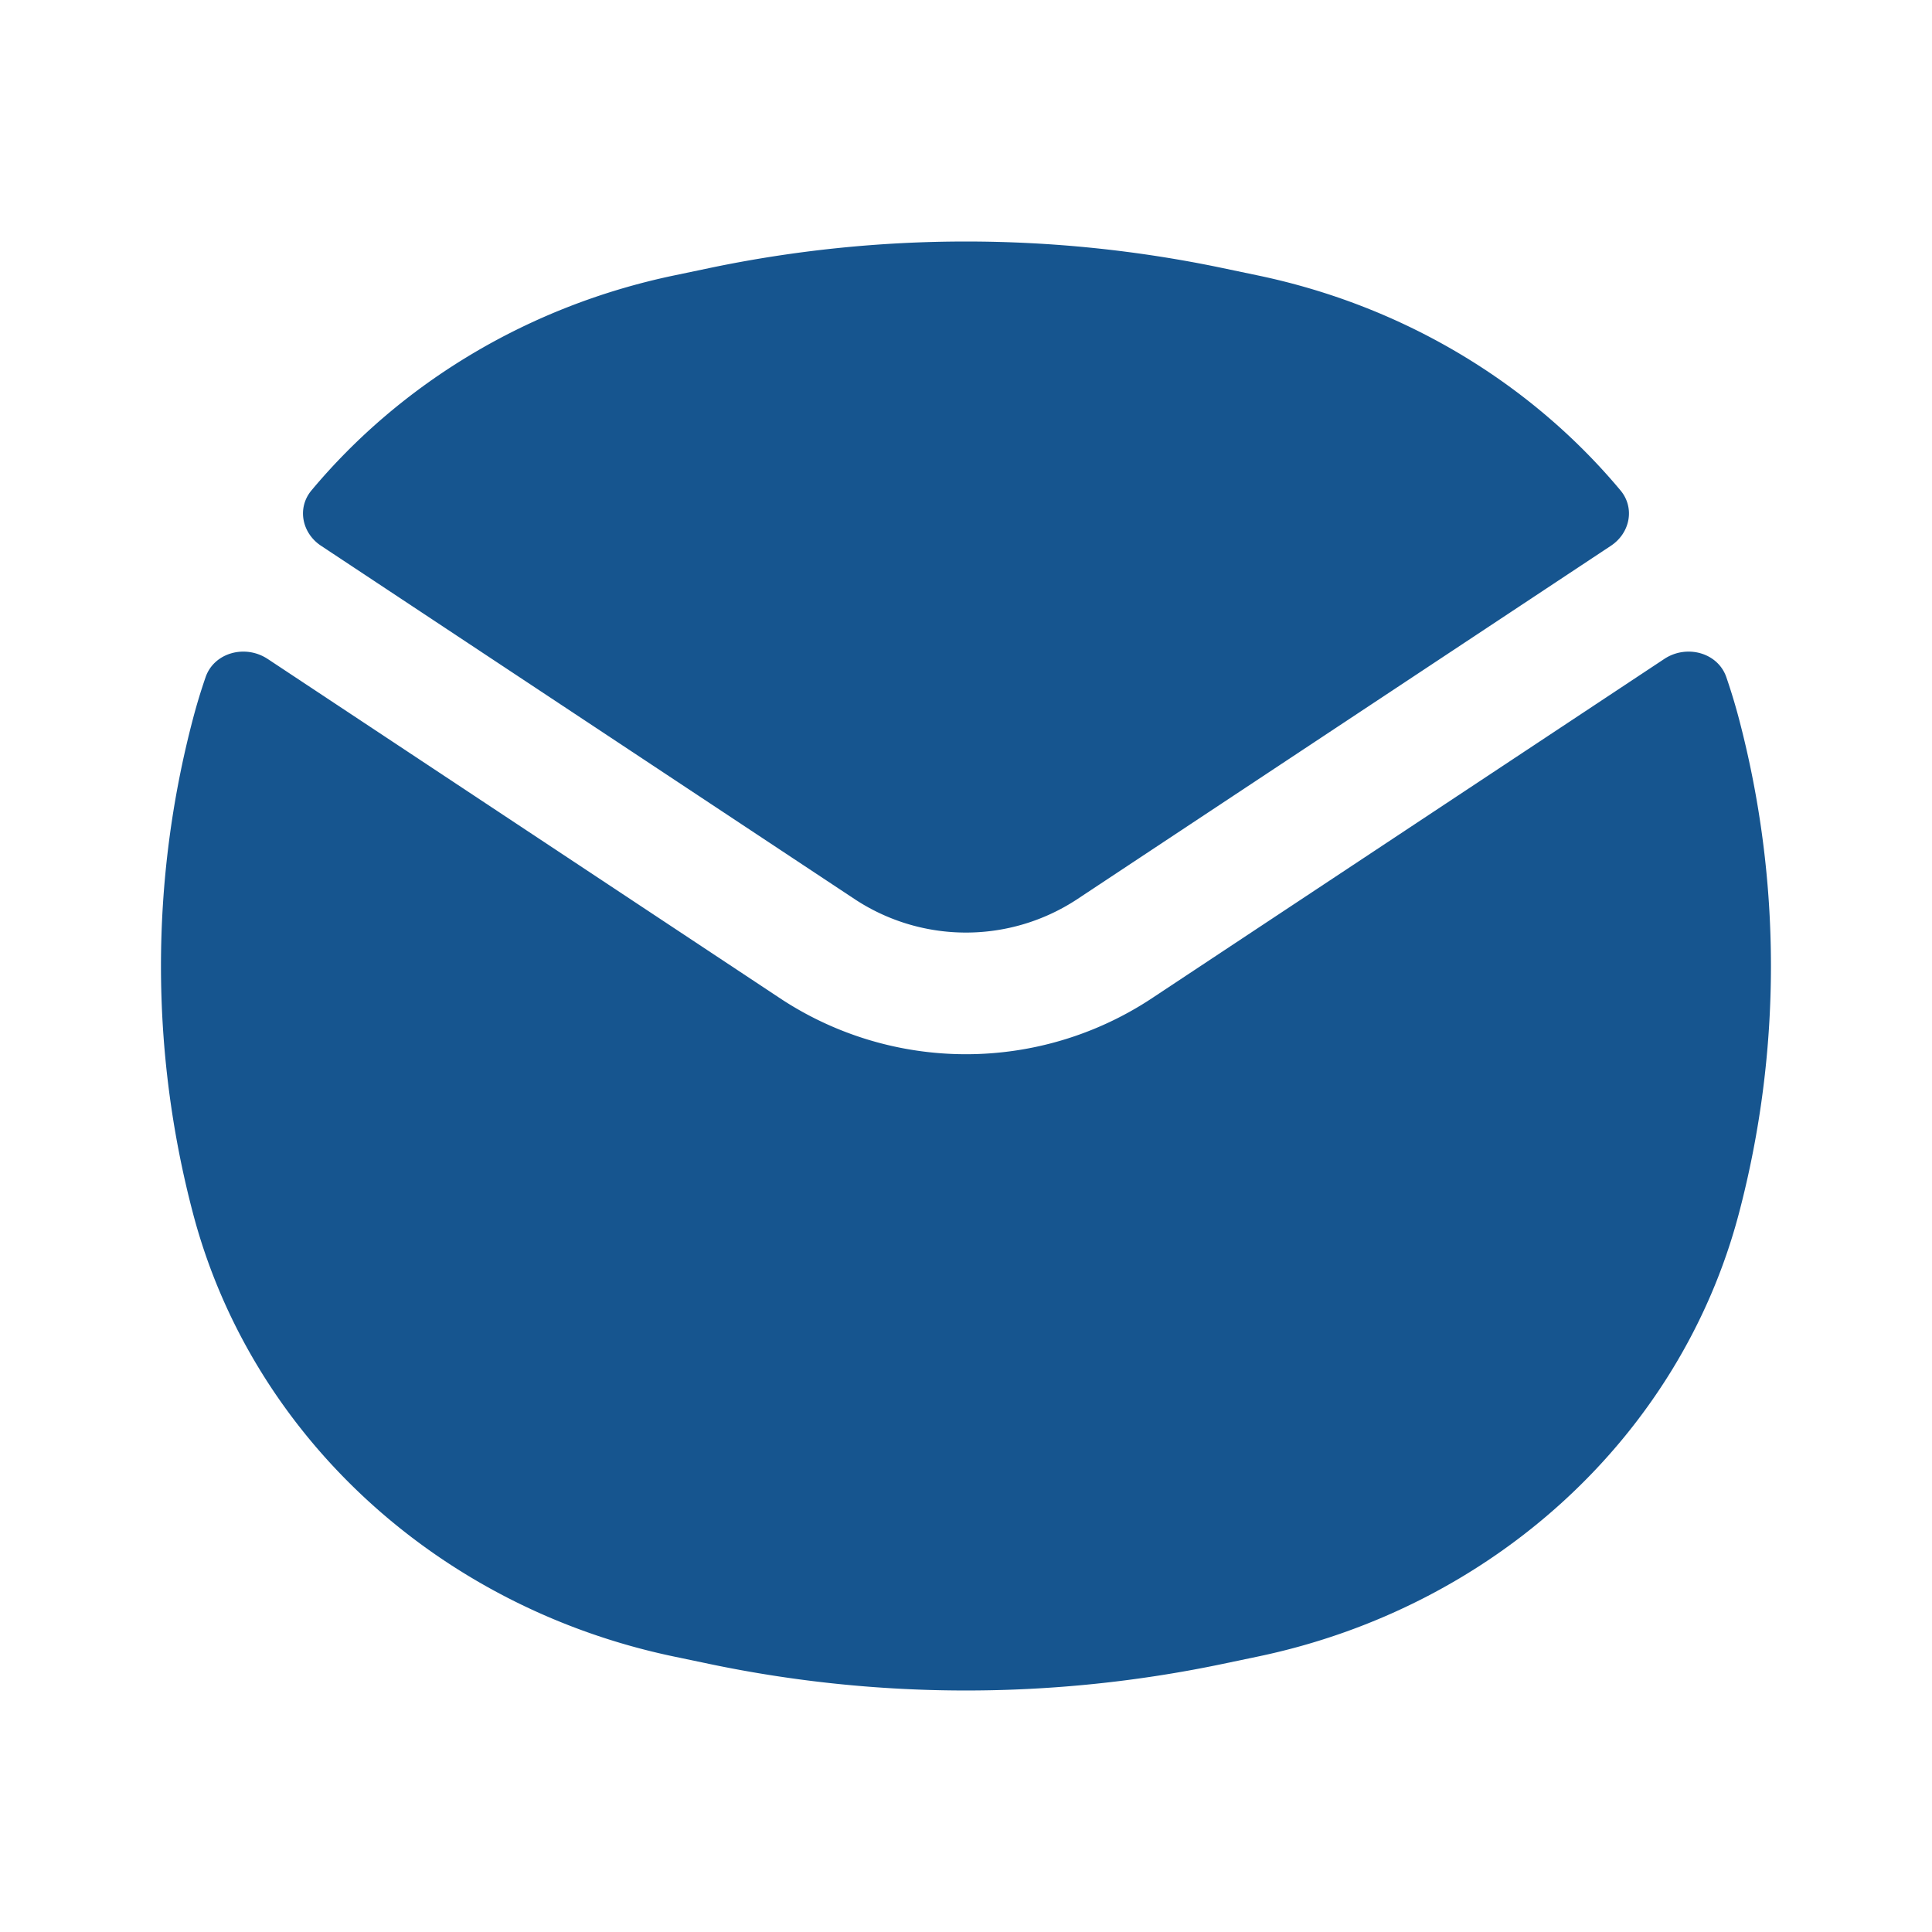
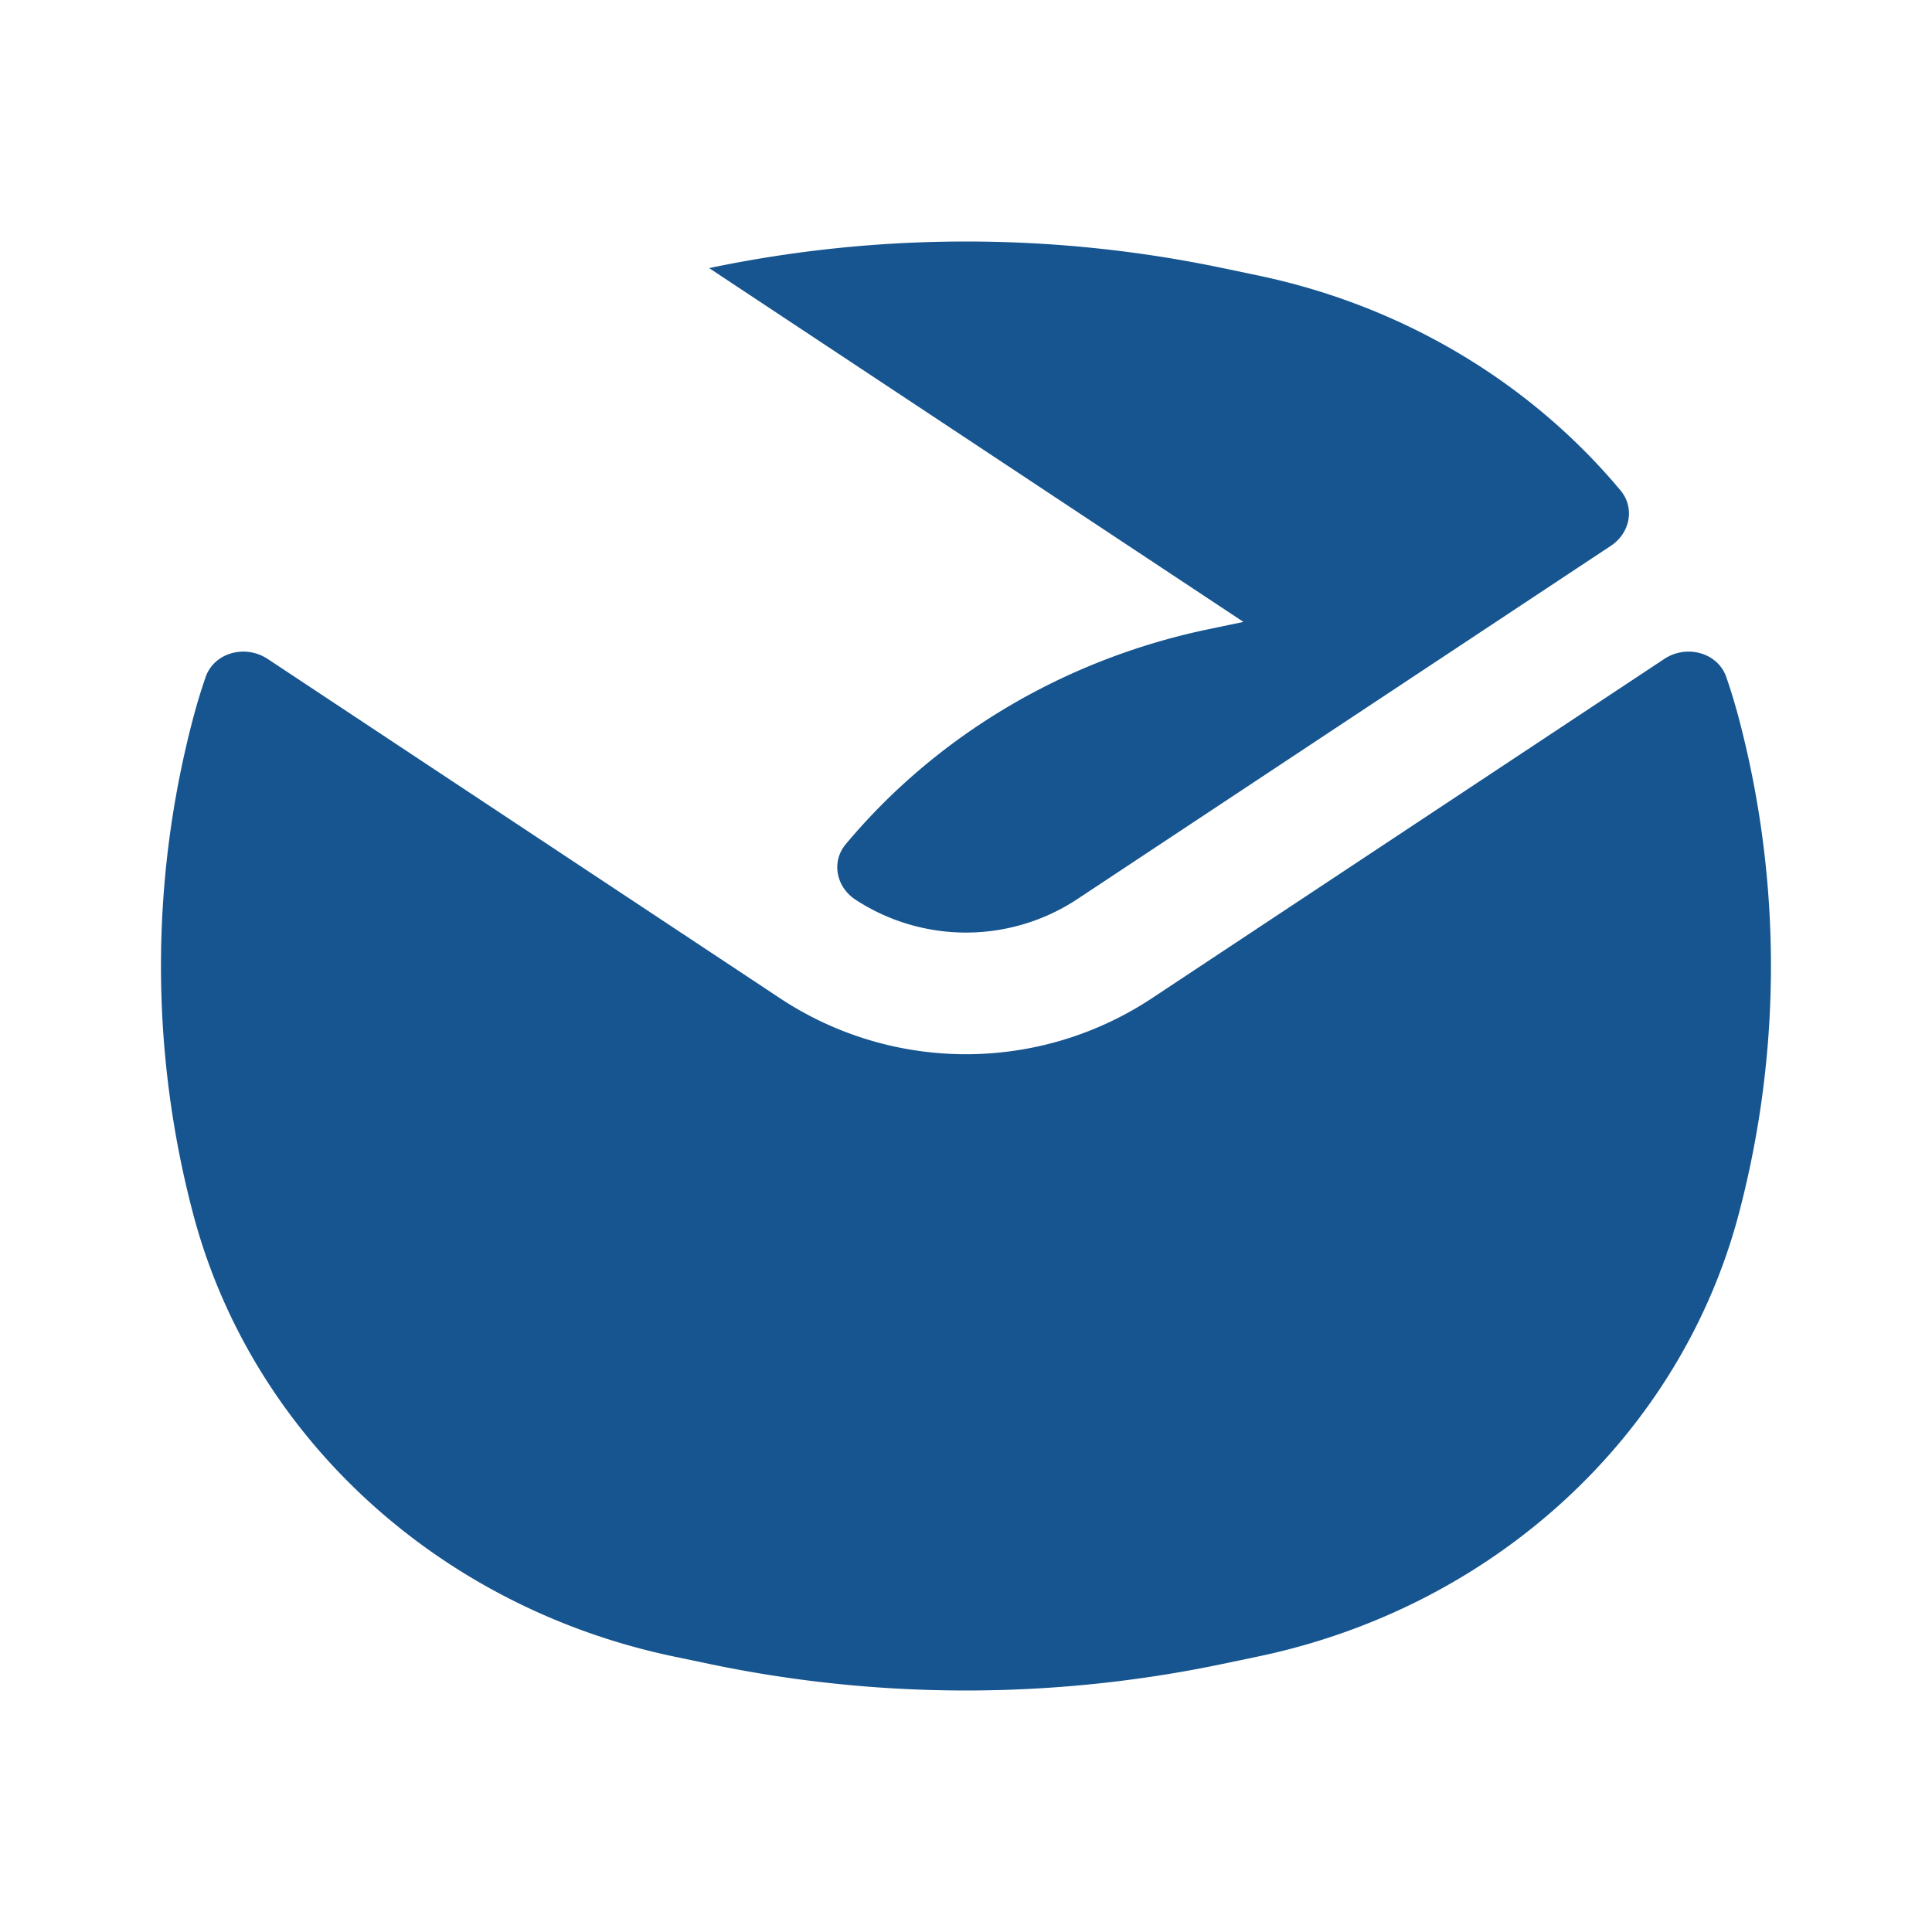
<svg xmlns="http://www.w3.org/2000/svg" width="48" height="48" fill="none">
-   <path fill-rule="evenodd" d="M17.619 6.661c4.203-.881 8.559-.881 12.761 0l.879.184c3.627.76 6.78 2.68 9.001 5.338.363.434.241 1.06-.238 1.377l-13.274 8.79a5.02 5.02 0 0 1-5.497 0L7.977 13.56c-.479-.317-.601-.943-.238-1.377 2.222-2.658 5.374-4.578 9.001-5.338l.879-.184zm-10.97 9.71c-.556-.368-1.331-.157-1.541.453a14.41 14.41 0 0 0-.315 1.039 24.13 24.13 0 0 0 0 12.275c1.449 5.52 6.077 9.787 11.946 11.017l.879.184c4.203.881 8.559.881 12.761 0l.879-.184c5.87-1.23 10.497-5.498 11.947-11.017a24.13 24.13 0 0 0 0-12.275 14.65 14.65 0 0 0-.315-1.039c-.21-.61-.985-.821-1.541-.453L28.58 24.827a8.37 8.37 0 0 1-9.162 0L6.65 16.371z" fill="#16558f" />
+   <path fill-rule="evenodd" d="M17.619 6.661c4.203-.881 8.559-.881 12.761 0l.879.184c3.627.76 6.78 2.68 9.001 5.338.363.434.241 1.06-.238 1.377l-13.274 8.79a5.02 5.02 0 0 1-5.497 0c-.479-.317-.601-.943-.238-1.377 2.222-2.658 5.374-4.578 9.001-5.338l.879-.184zm-10.97 9.71c-.556-.368-1.331-.157-1.541.453a14.41 14.41 0 0 0-.315 1.039 24.13 24.13 0 0 0 0 12.275c1.449 5.52 6.077 9.787 11.946 11.017l.879.184c4.203.881 8.559.881 12.761 0l.879-.184c5.87-1.23 10.497-5.498 11.947-11.017a24.13 24.13 0 0 0 0-12.275 14.65 14.65 0 0 0-.315-1.039c-.21-.61-.985-.821-1.541-.453L28.58 24.827a8.37 8.37 0 0 1-9.162 0L6.65 16.371z" fill="#16558f" />
</svg>